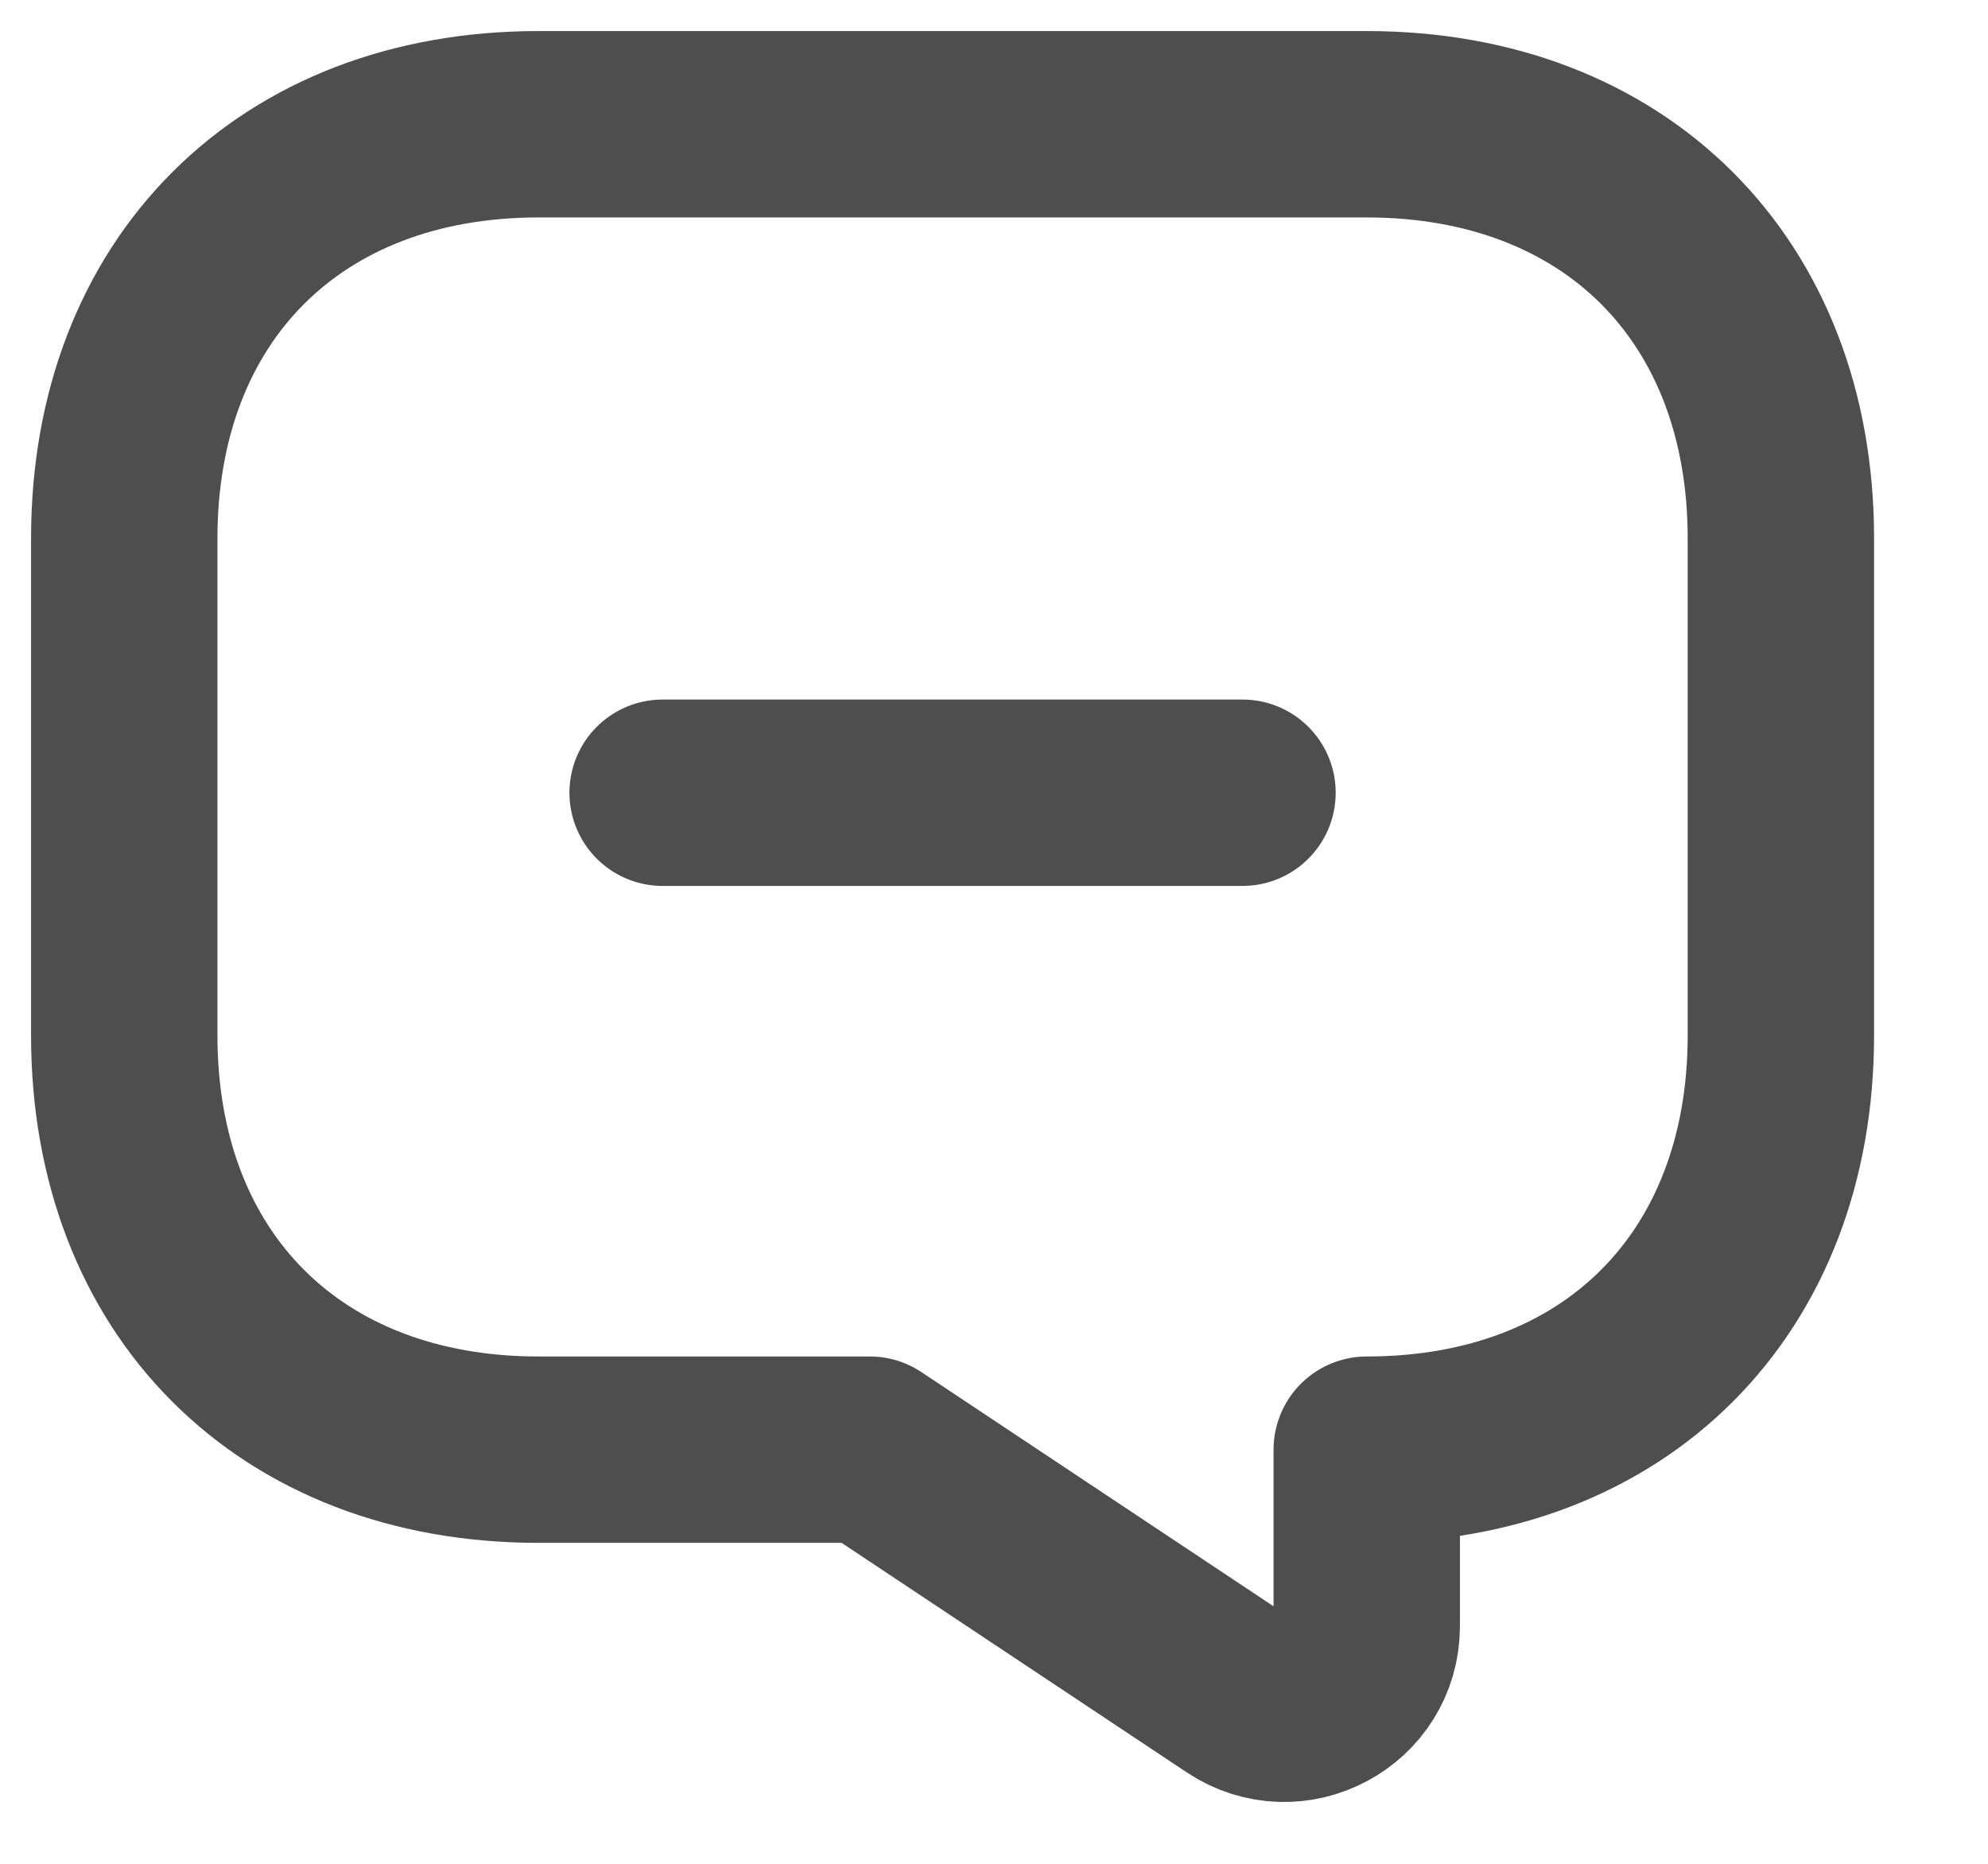
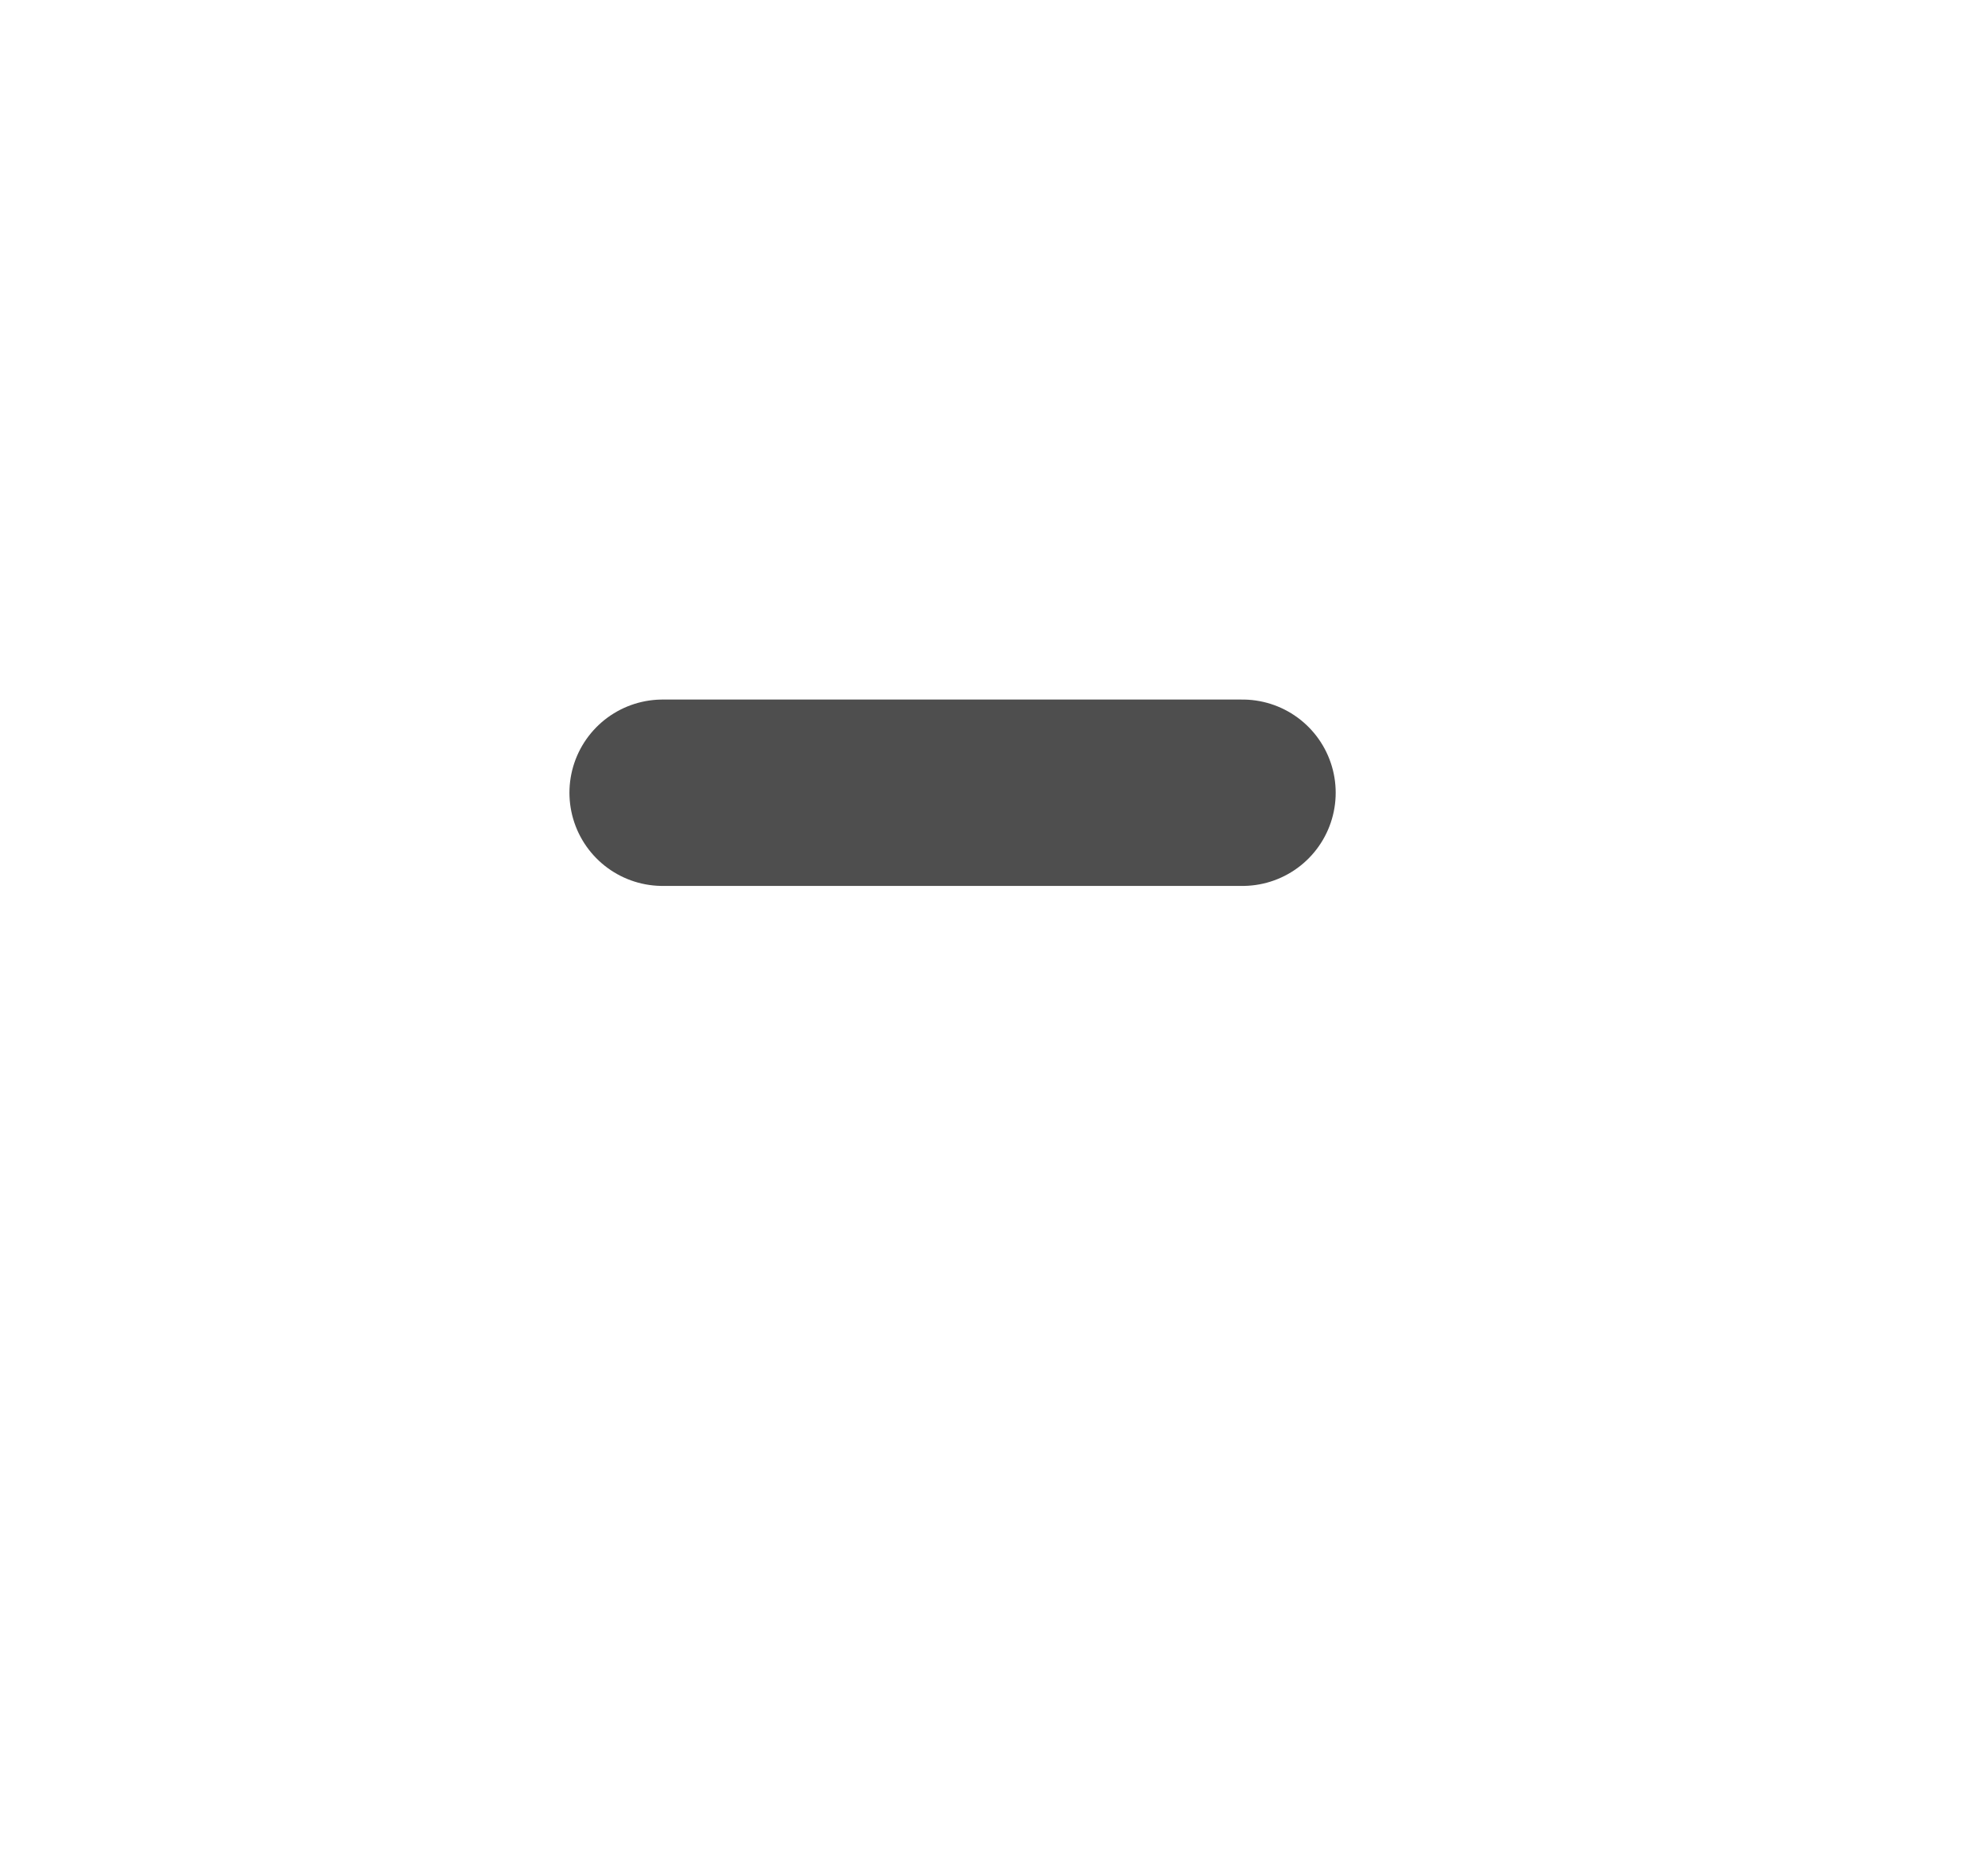
<svg xmlns="http://www.w3.org/2000/svg" width="16" height="15" viewBox="0 0 16 15" fill="none">
  <path d="M5.333 6.38H10" stroke="#4E4E4E" stroke-width="1.5" stroke-miterlimit="10" stroke-linecap="round" stroke-linejoin="round" />
-   <path d="M4.333 11.667H7L9.967 13.64C10.407 13.933 11 13.62 11 13.087V11.667C13 11.667 14.333 10.333 14.333 8.333V4.333C14.333 2.333 13 1 11 1H4.333C2.333 1 1 2.333 1 4.333V8.333C1 10.333 2.333 11.667 4.333 11.667Z" stroke="#4E4E4E" stroke-width="1.5" stroke-miterlimit="10" stroke-linecap="round" stroke-linejoin="round" />
</svg>